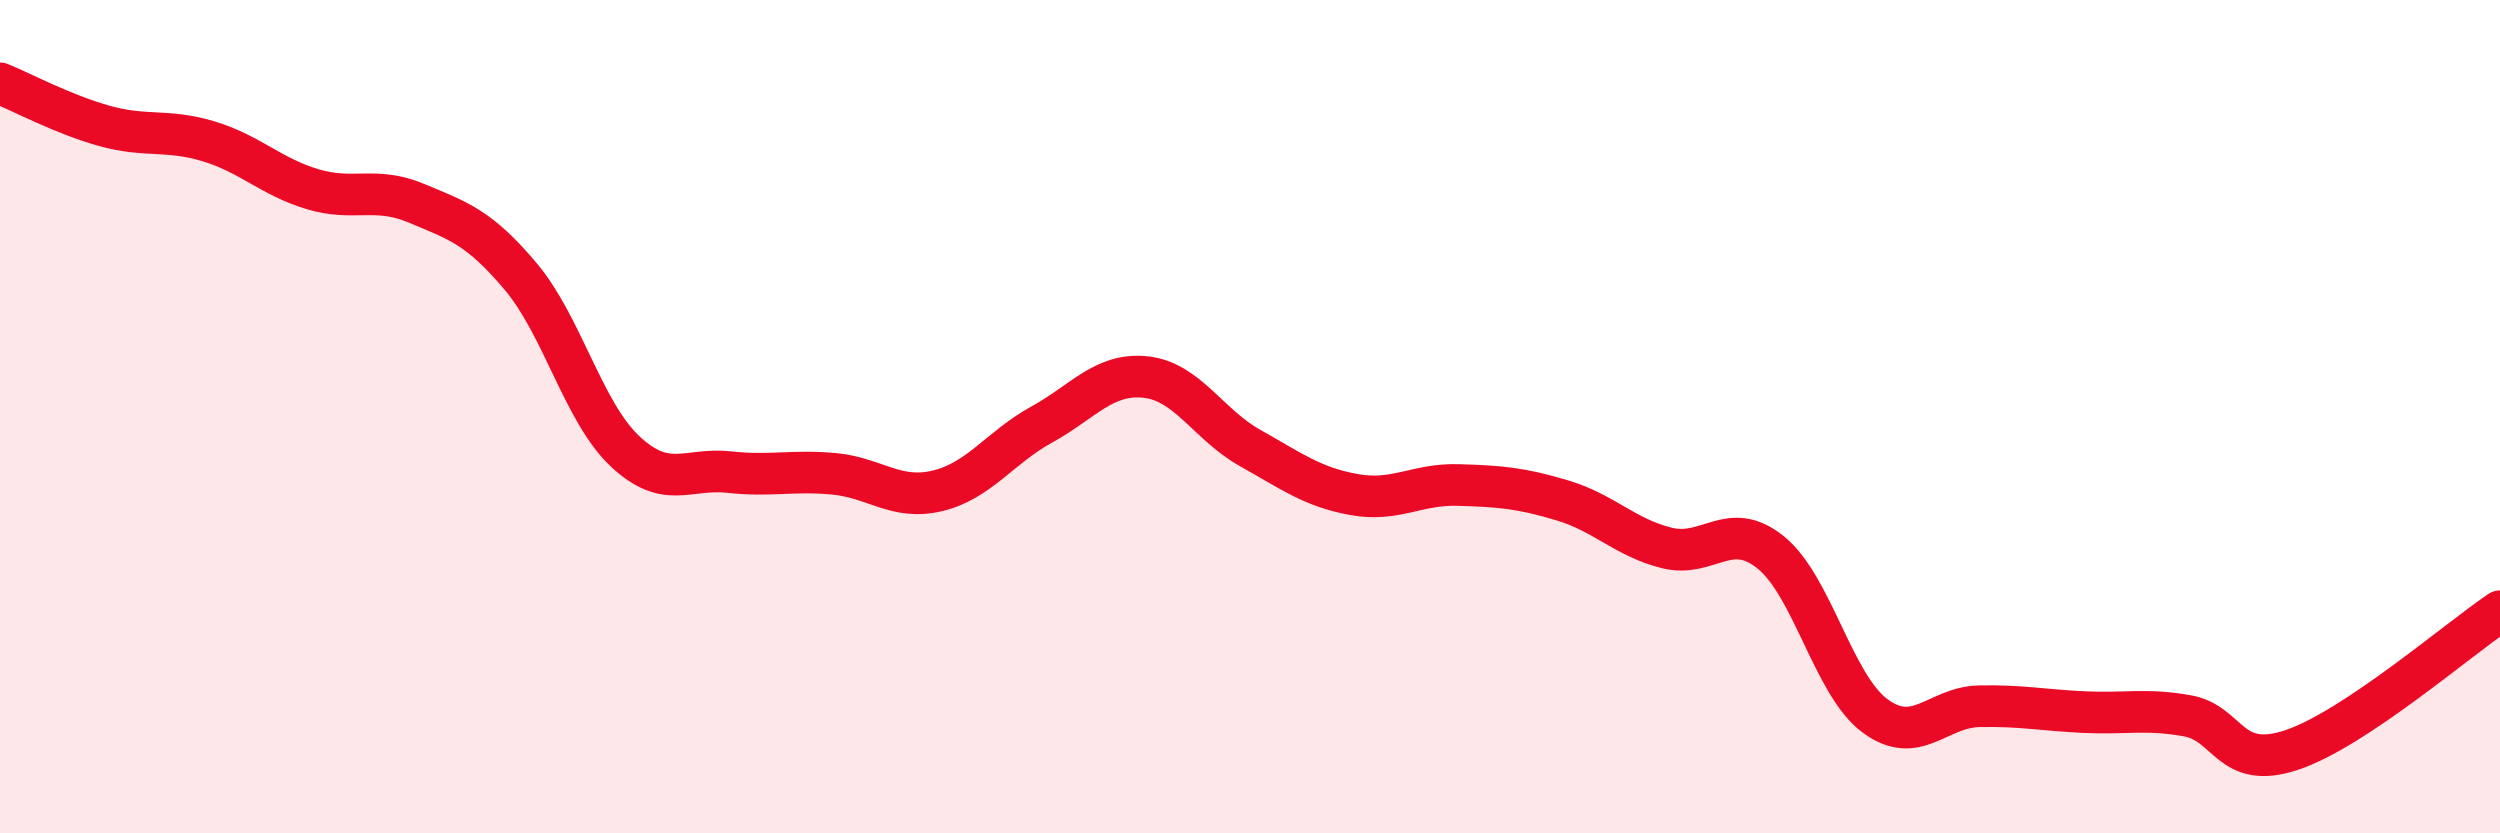
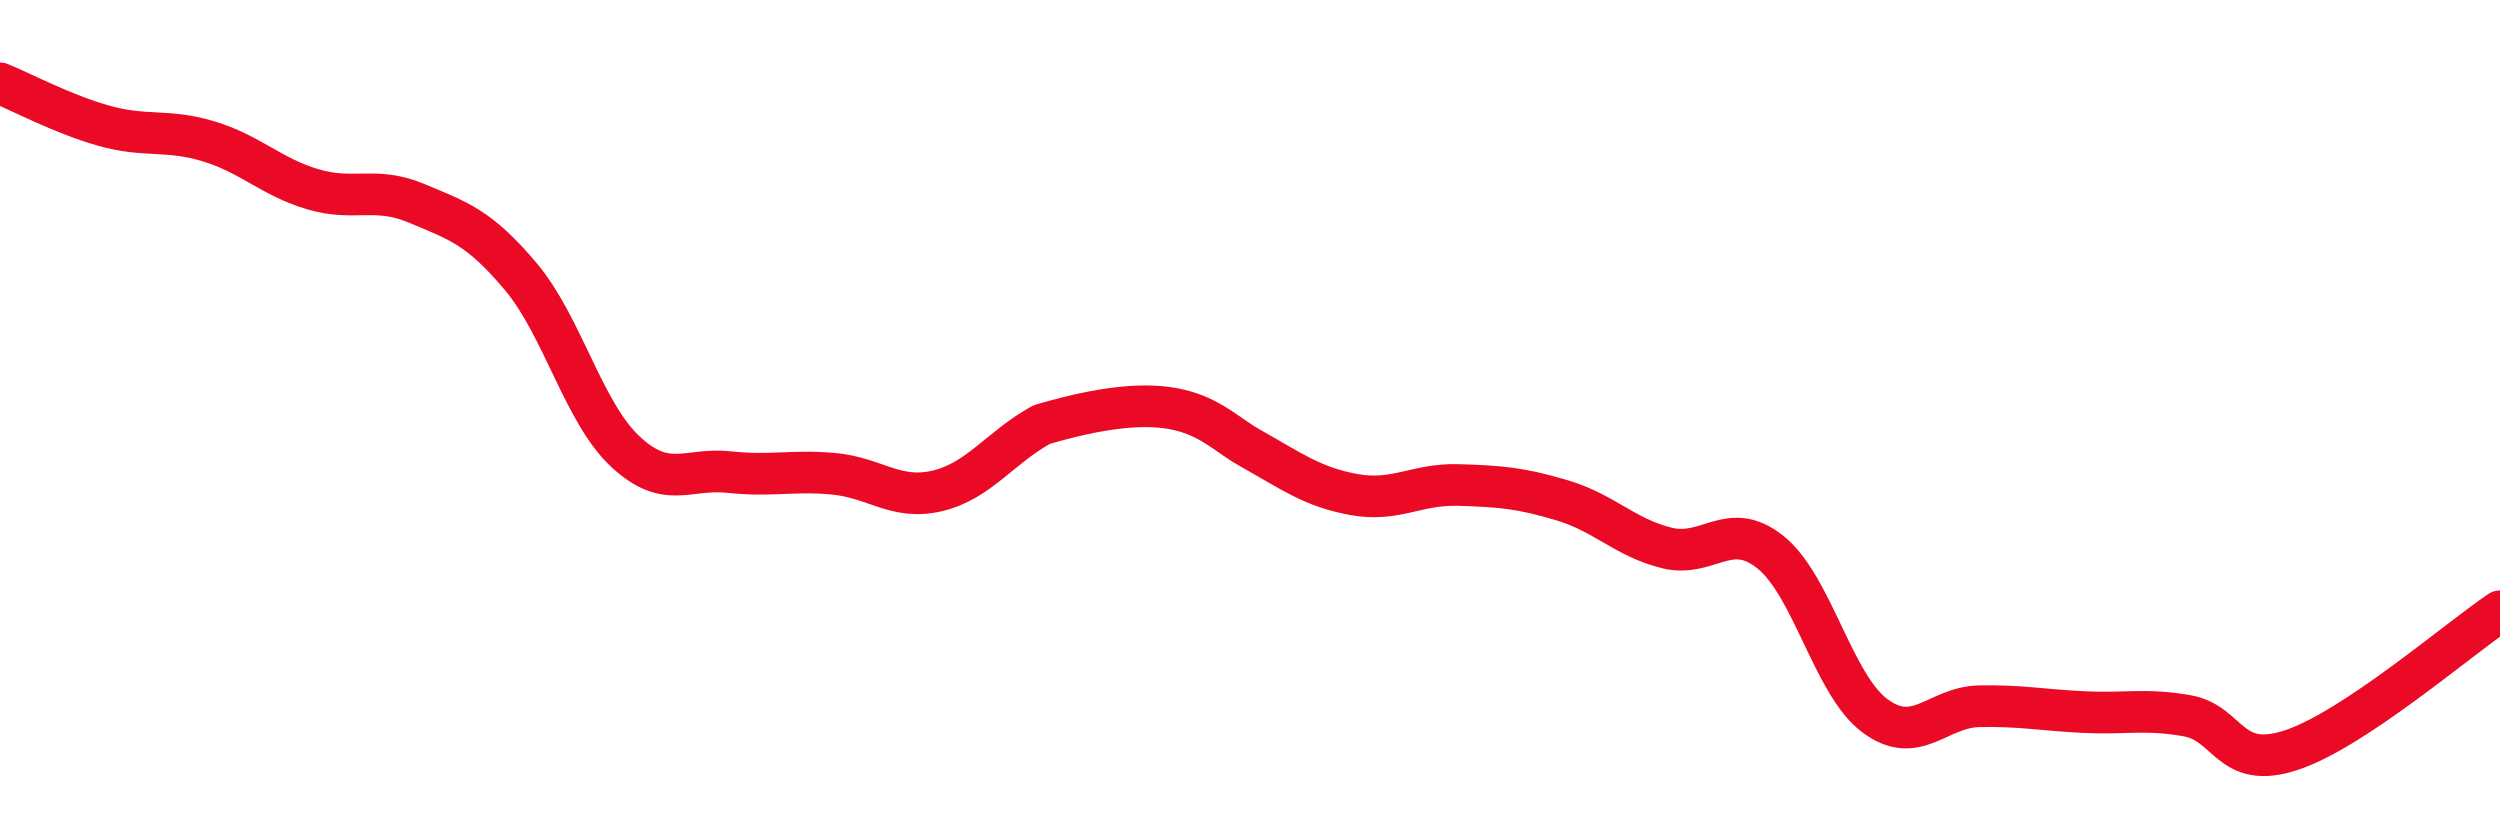
<svg xmlns="http://www.w3.org/2000/svg" width="60" height="20" viewBox="0 0 60 20">
-   <path d="M 0,2 C 0.5,2.2 1.5,2.74 2.5,3.02 C 3.5,3.3 4,3.09 5,3.39 C 6,3.69 6.5,4.24 7.5,4.54 C 8.5,4.84 9,4.46 10,4.88 C 11,5.3 11.5,5.45 12.5,6.64 C 13.5,7.83 14,9.89 15,10.83 C 16,11.77 16.5,11.22 17.5,11.33 C 18.5,11.44 19,11.28 20,11.37 C 21,11.46 21.5,12.02 22.5,11.78 C 23.5,11.54 24,10.74 25,10.19 C 26,9.64 26.5,8.94 27.5,9.05 C 28.5,9.16 29,10.19 30,10.75 C 31,11.31 31.5,11.69 32.5,11.87 C 33.5,12.05 34,11.61 35,11.64 C 36,11.67 36.5,11.71 37.5,12.01 C 38.5,12.31 39,12.9 40,13.15 C 41,13.4 41.5,12.45 42.5,13.26 C 43.5,14.07 44,16.44 45,17.18 C 46,17.92 46.5,16.97 47.5,16.95 C 48.5,16.93 49,17.04 50,17.09 C 51,17.14 51.5,17 52.5,17.18 C 53.5,17.36 53.5,18.5 55,18 C 56.5,17.5 59,15.34 60,14.67L60 20L0 20Z" fill="#EB0A25" opacity="0.1" stroke-linecap="round" stroke-linejoin="round" />
-   <path d="M 0,2 C 0.5,2.2 1.5,2.74 2.5,3.02 C 3.5,3.3 4,3.09 5,3.39 C 6,3.69 6.5,4.24 7.5,4.54 C 8.5,4.84 9,4.46 10,4.88 C 11,5.3 11.5,5.45 12.5,6.64 C 13.5,7.83 14,9.89 15,10.83 C 16,11.77 16.5,11.22 17.5,11.33 C 18.5,11.44 19,11.28 20,11.37 C 21,11.46 21.5,12.02 22.5,11.78 C 23.5,11.54 24,10.74 25,10.19 C 26,9.64 26.5,8.94 27.5,9.05 C 28.5,9.16 29,10.19 30,10.75 C 31,11.31 31.5,11.69 32.5,11.87 C 33.5,12.05 34,11.61 35,11.64 C 36,11.67 36.5,11.71 37.5,12.01 C 38.5,12.31 39,12.9 40,13.15 C 41,13.4 41.5,12.45 42.5,13.26 C 43.5,14.07 44,16.44 45,17.18 C 46,17.92 46.5,16.97 47.5,16.95 C 48.5,16.93 49,17.04 50,17.09 C 51,17.14 51.5,17 52.5,17.18 C 53.5,17.36 53.5,18.5 55,18 C 56.5,17.5 59,15.34 60,14.67" stroke="#EB0A25" stroke-width="1" fill="none" stroke-linecap="round" stroke-linejoin="round" />
+   <path d="M 0,2 C 0.5,2.2 1.5,2.74 2.5,3.02 C 3.5,3.3 4,3.09 5,3.39 C 6,3.69 6.5,4.24 7.5,4.54 C 8.5,4.84 9,4.46 10,4.88 C 11,5.3 11.5,5.45 12.5,6.64 C 13.5,7.83 14,9.89 15,10.83 C 16,11.77 16.5,11.22 17.5,11.33 C 18.5,11.44 19,11.28 20,11.37 C 21,11.46 21.5,12.02 22.5,11.78 C 23.5,11.54 24,10.74 25,10.19 C 28.5,9.16 29,10.19 30,10.75 C 31,11.31 31.5,11.69 32.5,11.87 C 33.5,12.05 34,11.61 35,11.64 C 36,11.67 36.5,11.71 37.5,12.01 C 38.5,12.31 39,12.9 40,13.15 C 41,13.4 41.5,12.45 42.5,13.26 C 43.5,14.07 44,16.44 45,17.18 C 46,17.92 46.5,16.97 47.5,16.95 C 48.5,16.93 49,17.04 50,17.09 C 51,17.14 51.5,17 52.5,17.18 C 53.5,17.36 53.5,18.5 55,18 C 56.5,17.5 59,15.34 60,14.67" stroke="#EB0A25" stroke-width="1" fill="none" stroke-linecap="round" stroke-linejoin="round" />
</svg>